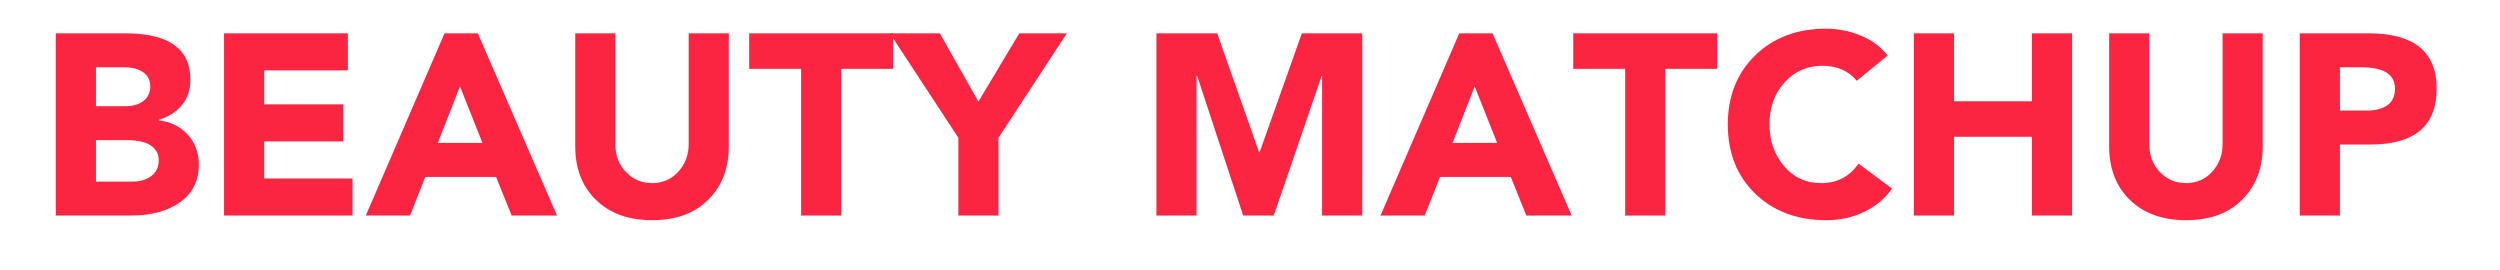
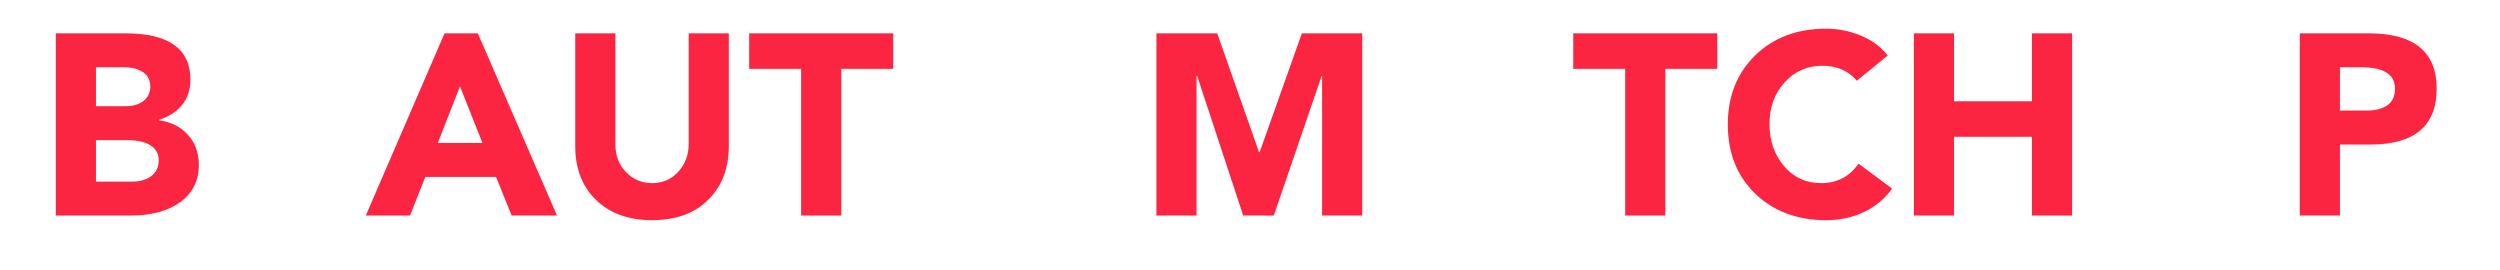
<svg xmlns="http://www.w3.org/2000/svg" width="371" zoomAndPan="magnify" viewBox="0 0 278.25 30" height="40" preserveAspectRatio="xMidYMid meet" version="1.0">
  <defs>
    <g />
  </defs>
  <g fill="#fb2542" fill-opacity="1">
    <g transform="translate(4.148, 23.99)">
      <g>
        <path d="M 9.797 -20.281 C 14.629 -20.281 17.047 -18.562 17.047 -15.125 C 17.047 -13.977 16.723 -13.023 16.078 -12.266 C 15.441 -11.516 14.598 -10.977 13.547 -10.656 L 13.547 -10.594 C 14.879 -10.426 15.953 -9.891 16.766 -8.984 C 17.578 -8.086 17.984 -6.973 17.984 -5.641 C 17.984 -3.879 17.297 -2.5 15.922 -1.5 C 14.547 -0.5 12.703 0 10.391 0 L 2.062 0 L 2.062 -20.281 Z M 9.859 -12.172 C 10.66 -12.172 11.312 -12.363 11.812 -12.75 C 12.32 -13.145 12.578 -13.688 12.578 -14.375 C 12.578 -15.062 12.312 -15.586 11.781 -15.953 C 11.258 -16.316 10.551 -16.5 9.656 -16.5 L 6.531 -16.5 L 6.531 -12.172 Z M 10.625 -3.781 C 11.445 -3.781 12.133 -3.984 12.688 -4.391 C 13.238 -4.805 13.516 -5.395 13.516 -6.156 C 13.516 -6.863 13.219 -7.41 12.625 -7.797 C 12.039 -8.191 11.176 -8.391 10.031 -8.391 L 6.531 -8.391 L 6.531 -3.781 Z M 10.625 -3.781 " />
      </g>
    </g>
  </g>
  <g fill="#fb2542" fill-opacity="1">
    <g transform="translate(22.703, 23.99)">
      <g>
-         <path d="M 16.016 -20.281 L 16.016 -16.156 L 6.703 -16.156 L 6.703 -12.375 L 15.5 -12.375 L 15.5 -8.25 L 6.703 -8.25 L 6.703 -4.125 L 16.531 -4.125 L 16.531 0 L 2.234 0 L 2.234 -20.281 Z M 16.016 -20.281 " />
-       </g>
+         </g>
    </g>
  </g>
  <g fill="#fb2542" fill-opacity="1">
    <g transform="translate(40.744, 23.99)">
      <g>
        <path d="M 12.438 -20.281 L 21.25 0 L 16.203 0 L 14.469 -4.297 L 6.594 -4.297 L 4.891 0 L -0.031 0 L 8.734 -20.281 Z M 7.984 -8.078 L 12.953 -8.078 L 10.453 -14.375 Z M 7.984 -8.078 " />
      </g>
    </g>
  </g>
  <g fill="#fb2542" fill-opacity="1">
    <g transform="translate(61.962, 23.99)">
      <g>
        <path d="M 6.531 -20.281 L 6.531 -7.938 C 6.531 -6.676 6.926 -5.641 7.719 -4.828 C 8.508 -4.016 9.477 -3.609 10.625 -3.609 C 11.789 -3.609 12.758 -4.031 13.531 -4.875 C 14.301 -5.727 14.688 -6.75 14.688 -7.938 L 14.688 -20.281 L 19.156 -20.281 L 19.156 -7.734 C 19.156 -5.254 18.391 -3.258 16.859 -1.75 C 15.336 -0.238 13.258 0.516 10.625 0.516 C 8.008 0.516 5.926 -0.234 4.375 -1.734 C 2.832 -3.234 2.062 -5.234 2.062 -7.734 L 2.062 -20.281 Z M 6.531 -20.281 " />
      </g>
    </g>
  </g>
  <g fill="#fb2542" fill-opacity="1">
    <g transform="translate(83.181, 23.99)">
      <g>
        <path d="M 16.234 -20.281 L 16.234 -16.328 L 10.453 -16.328 L 10.453 0 L 5.984 0 L 5.984 -16.328 L 0.203 -16.328 L 0.203 -20.281 Z M 16.234 -20.281 " />
      </g>
    </g>
  </g>
  <g fill="#fb2542" fill-opacity="1">
    <g transform="translate(99.618, 23.99)">
      <g>
-         <path d="M 4.984 -20.281 L 9.281 -12.688 L 13.828 -20.281 L 19.125 -20.281 L 11.516 -8.656 L 11.516 0 L 7.047 0 L 7.047 -8.656 L -0.578 -20.281 Z M 4.984 -20.281 " />
-       </g>
+         </g>
    </g>
  </g>
  <g fill="#fb2542" fill-opacity="1">
    <g transform="translate(118.173, 23.99)">
      <g />
    </g>
  </g>
  <g fill="#fb2542" fill-opacity="1">
    <g transform="translate(126.649, 23.99)">
      <g>
        <path d="M 8.828 -20.281 L 13.484 -7.047 L 13.547 -7.047 L 18.25 -20.281 L 24.969 -20.281 L 24.969 0 L 20.5 0 L 20.5 -15.547 L 20.453 -15.547 L 15.125 0 L 11.719 0 L 6.594 -15.547 L 6.531 -15.547 L 6.531 0 L 2.062 0 L 2.062 -20.281 Z M 8.828 -20.281 " />
      </g>
    </g>
  </g>
  <g fill="#fb2542" fill-opacity="1">
    <g transform="translate(153.681, 23.99)">
      <g>
-         <path d="M 12.438 -20.281 L 21.25 0 L 16.203 0 L 14.469 -4.297 L 6.594 -4.297 L 4.891 0 L -0.031 0 L 8.734 -20.281 Z M 7.984 -8.078 L 12.953 -8.078 L 10.453 -14.375 Z M 7.984 -8.078 " />
-       </g>
+         </g>
    </g>
  </g>
  <g fill="#fb2542" fill-opacity="1">
    <g transform="translate(174.9, 23.99)">
      <g>
        <path d="M 16.234 -20.281 L 16.234 -16.328 L 10.453 -16.328 L 10.453 0 L 5.984 0 L 5.984 -16.328 L 0.203 -16.328 L 0.203 -20.281 Z M 16.234 -20.281 " />
      </g>
    </g>
  </g>
  <g fill="#fb2542" fill-opacity="1">
    <g transform="translate(191.336, 23.99)">
      <g>
        <path d="M 11.922 -20.797 C 13.254 -20.797 14.535 -20.539 15.766 -20.031 C 16.992 -19.531 17.992 -18.789 18.766 -17.812 L 15.328 -15 C 14.391 -16.113 13.109 -16.672 11.484 -16.672 C 9.805 -16.672 8.406 -16.051 7.281 -14.812 C 6.164 -13.582 5.609 -12.023 5.609 -10.141 C 5.609 -8.328 6.145 -6.785 7.219 -5.516 C 8.289 -4.242 9.664 -3.609 11.344 -3.609 C 13.133 -3.609 14.523 -4.332 15.516 -5.781 L 19.25 -3 C 18.52 -1.938 17.508 -1.082 16.219 -0.438 C 14.938 0.195 13.504 0.516 11.922 0.516 C 8.691 0.516 6.055 -0.469 4.016 -2.438 C 1.984 -4.406 0.969 -6.973 0.969 -10.141 C 0.969 -13.266 1.977 -15.82 4 -17.812 C 6.031 -19.801 8.672 -20.797 11.922 -20.797 Z M 11.922 -20.797 " />
      </g>
    </g>
  </g>
  <g fill="#fb2542" fill-opacity="1">
    <g transform="translate(210.952, 23.99)">
      <g>
        <path d="M 6.531 -20.281 L 6.531 -12.719 L 15.203 -12.719 L 15.203 -20.281 L 19.672 -20.281 L 19.672 0 L 15.203 0 L 15.203 -8.766 L 6.531 -8.766 L 6.531 0 L 2.062 0 L 2.062 -20.281 Z M 6.531 -20.281 " />
      </g>
    </g>
  </g>
  <g fill="#fb2542" fill-opacity="1">
    <g transform="translate(232.686, 23.99)">
      <g>
-         <path d="M 6.531 -20.281 L 6.531 -7.938 C 6.531 -6.676 6.926 -5.641 7.719 -4.828 C 8.508 -4.016 9.477 -3.609 10.625 -3.609 C 11.789 -3.609 12.758 -4.031 13.531 -4.875 C 14.301 -5.727 14.688 -6.75 14.688 -7.938 L 14.688 -20.281 L 19.156 -20.281 L 19.156 -7.734 C 19.156 -5.254 18.391 -3.258 16.859 -1.75 C 15.336 -0.238 13.258 0.516 10.625 0.516 C 8.008 0.516 5.926 -0.234 4.375 -1.734 C 2.832 -3.234 2.062 -5.234 2.062 -7.734 L 2.062 -20.281 Z M 6.531 -20.281 " />
-       </g>
+         </g>
    </g>
  </g>
  <g fill="#fb2542" fill-opacity="1">
    <g transform="translate(253.904, 23.99)">
      <g>
        <path d="M 9.734 -20.281 C 14.773 -20.281 17.297 -18.227 17.297 -14.125 C 17.297 -9.977 14.844 -7.906 9.938 -7.906 L 6.531 -7.906 L 6.531 0 L 2.062 0 L 2.062 -20.281 Z M 9.594 -11.688 C 10.488 -11.688 11.223 -11.879 11.797 -12.266 C 12.367 -12.66 12.656 -13.281 12.656 -14.125 C 12.656 -15.707 11.414 -16.5 8.938 -16.5 L 6.531 -16.5 L 6.531 -11.688 Z M 9.594 -11.688 " />
      </g>
    </g>
  </g>
</svg>